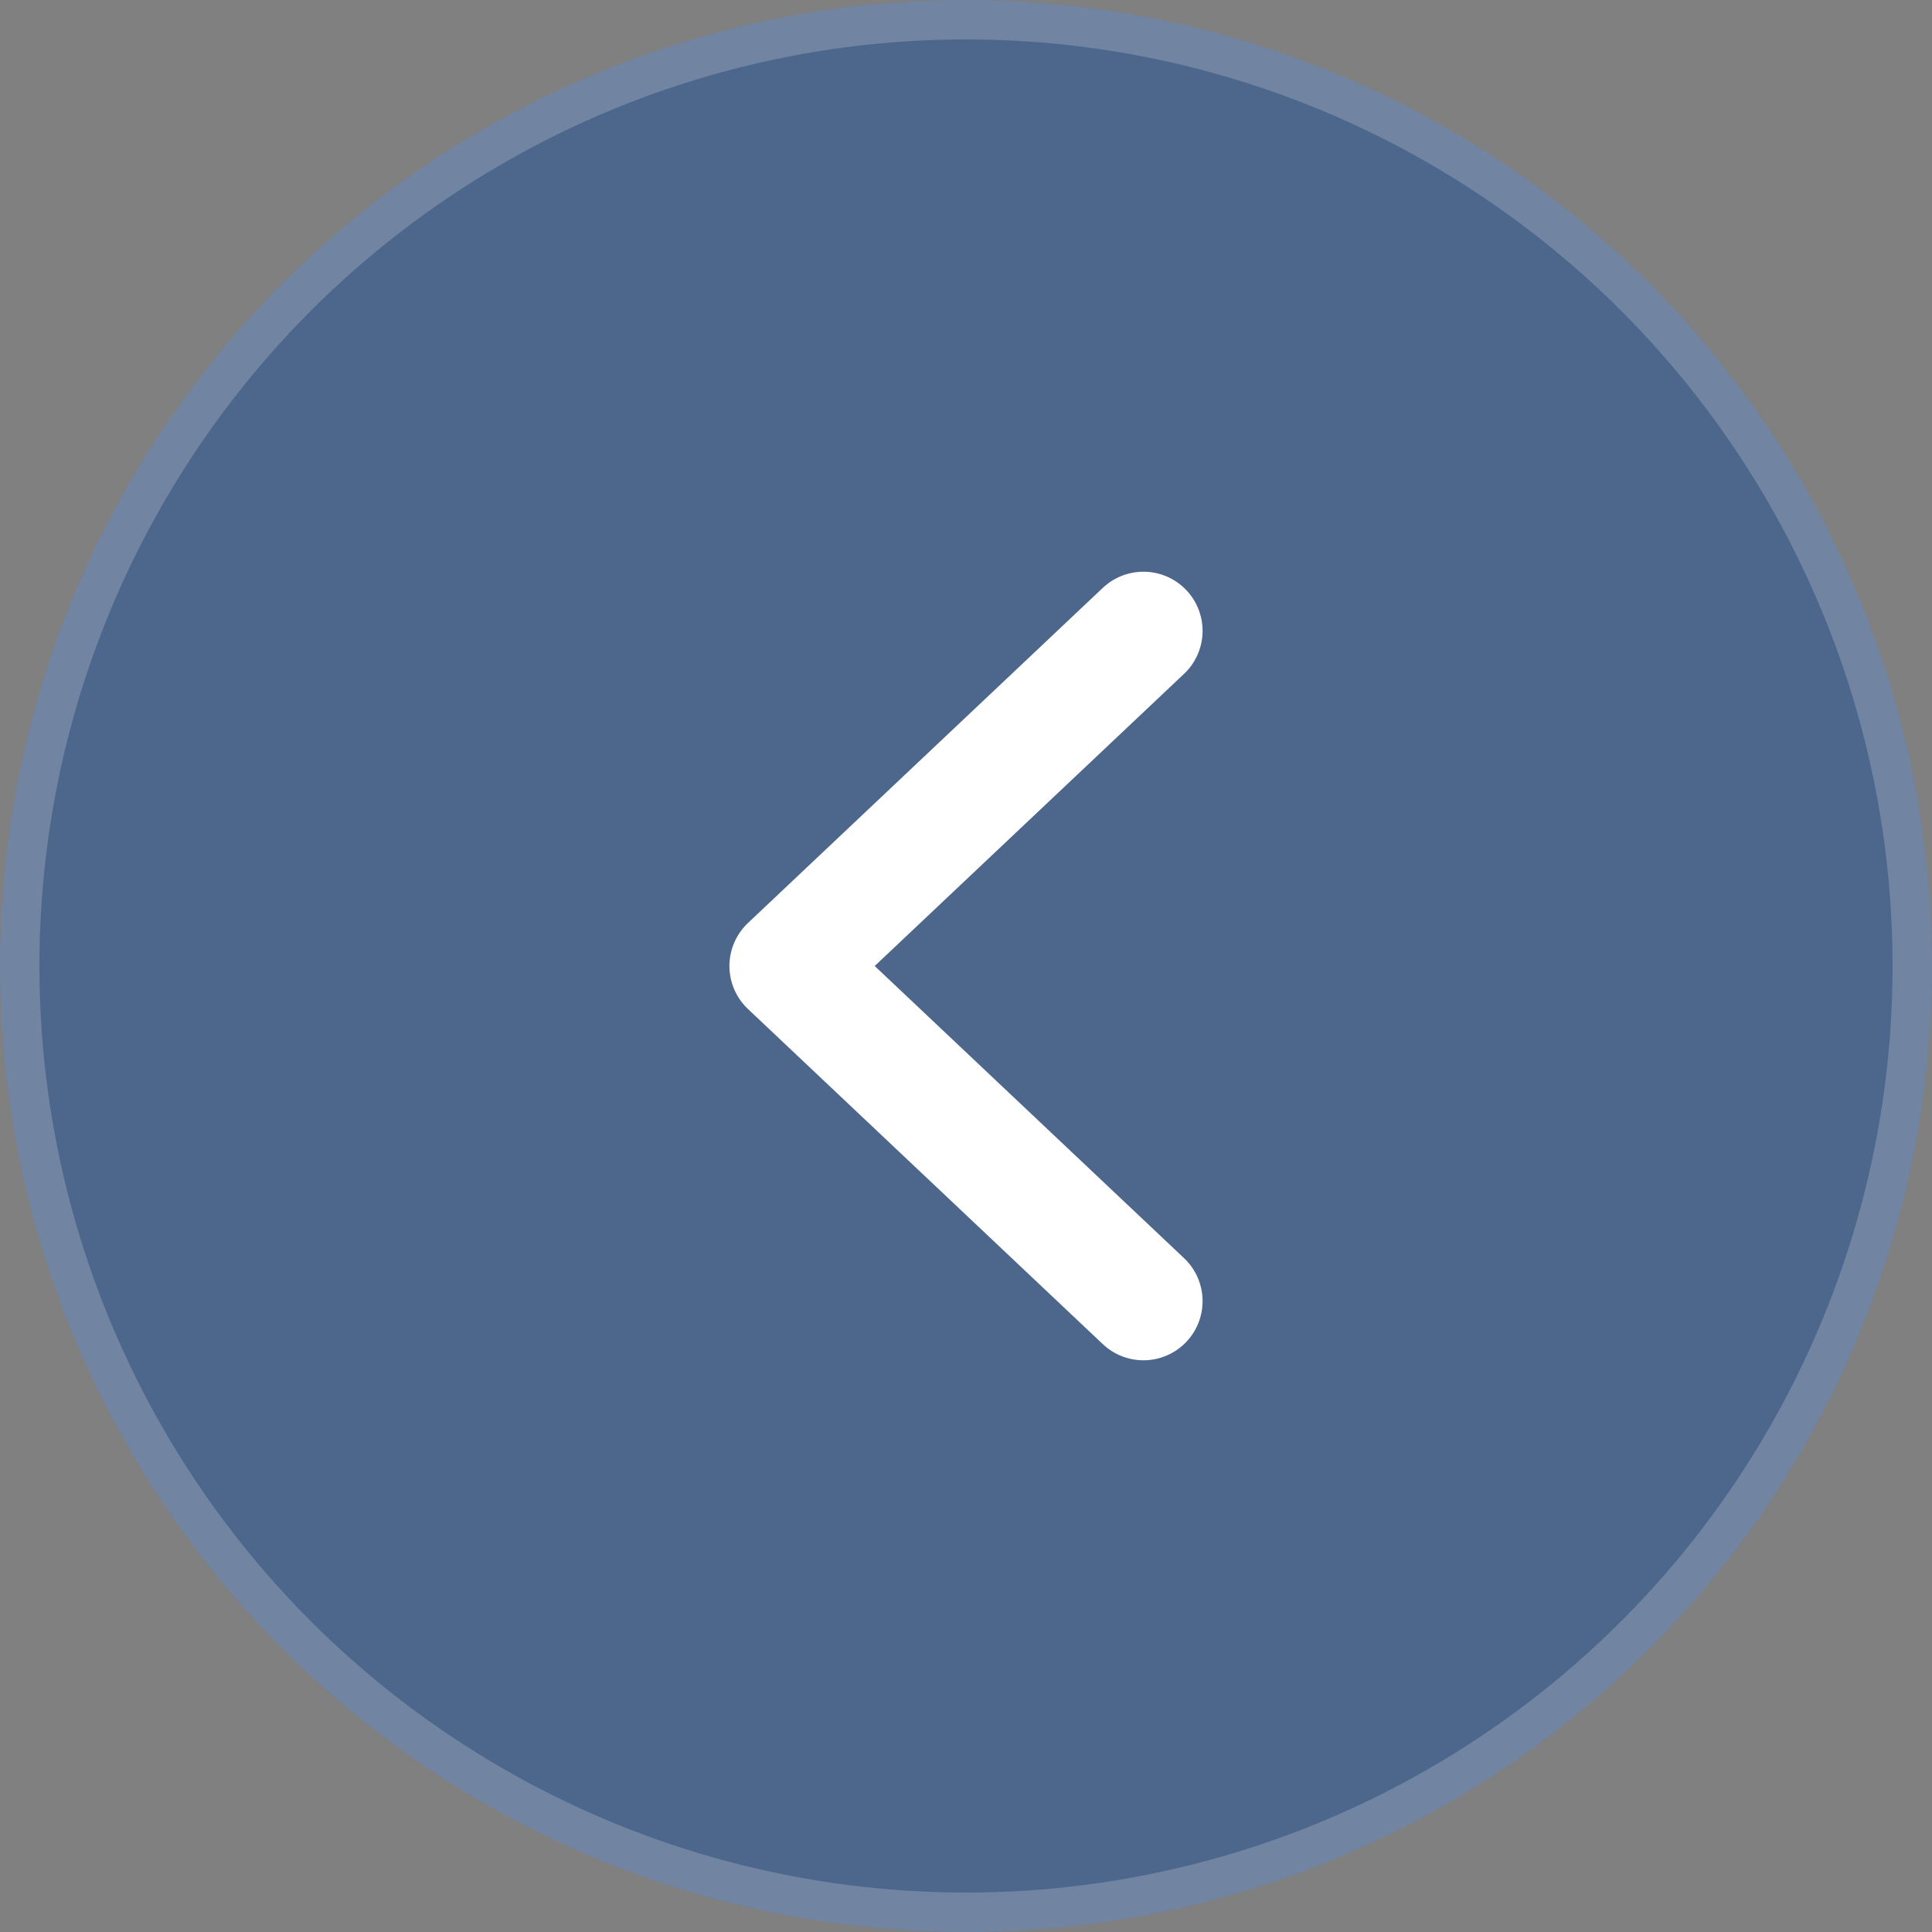
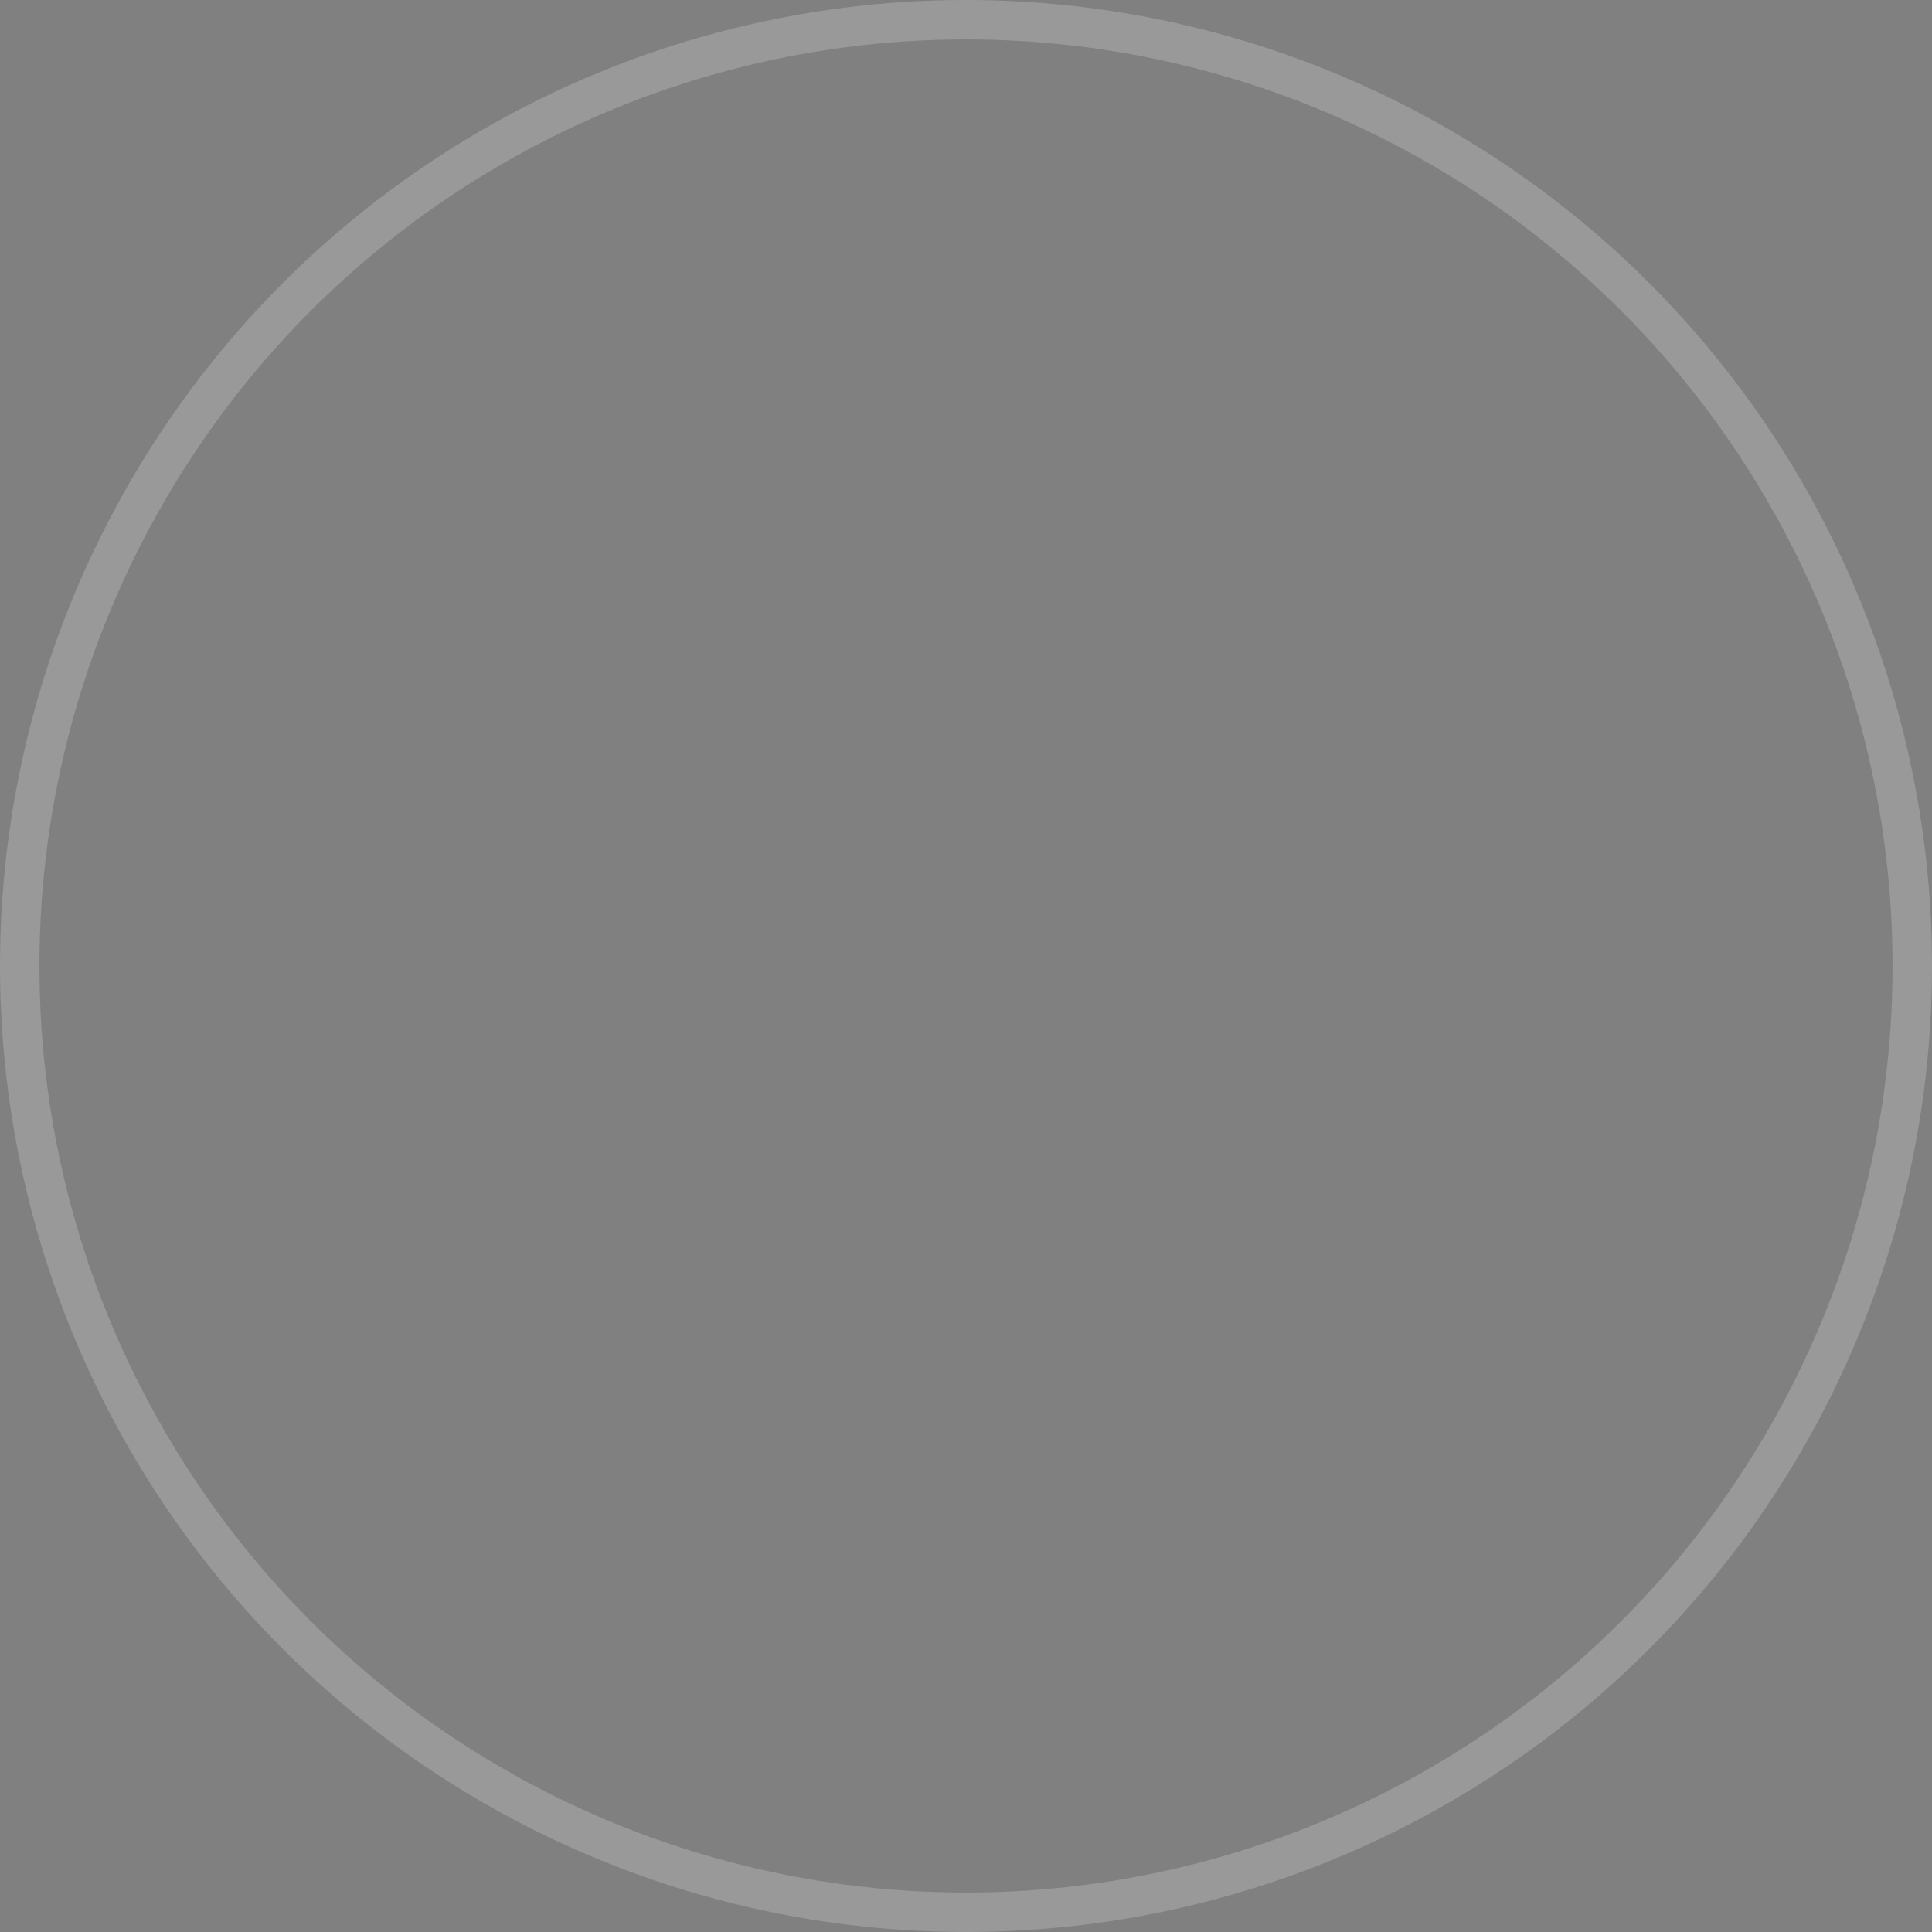
<svg xmlns="http://www.w3.org/2000/svg" width="49" height="49" viewBox="0 0 49 49" fill="none">
  <rect x="0" y="0" width="49" height="49" fill="#808080" stroke="none" />
-   <circle cx="24.5" cy="24.5" r="24.5" transform="matrix(-1 0 0 1 49 0)" fill="#00419F" fill-opacity="0.4" />
  <circle cx="24.5" cy="24.5" r="24" transform="matrix(-1 0 0 1 49 0)" stroke="white" stroke-opacity="0.2" />
-   <path d="M29 16L20 24.5L29 33" stroke="white" stroke-width="3" stroke-linecap="round" stroke-linejoin="round" />
</svg>